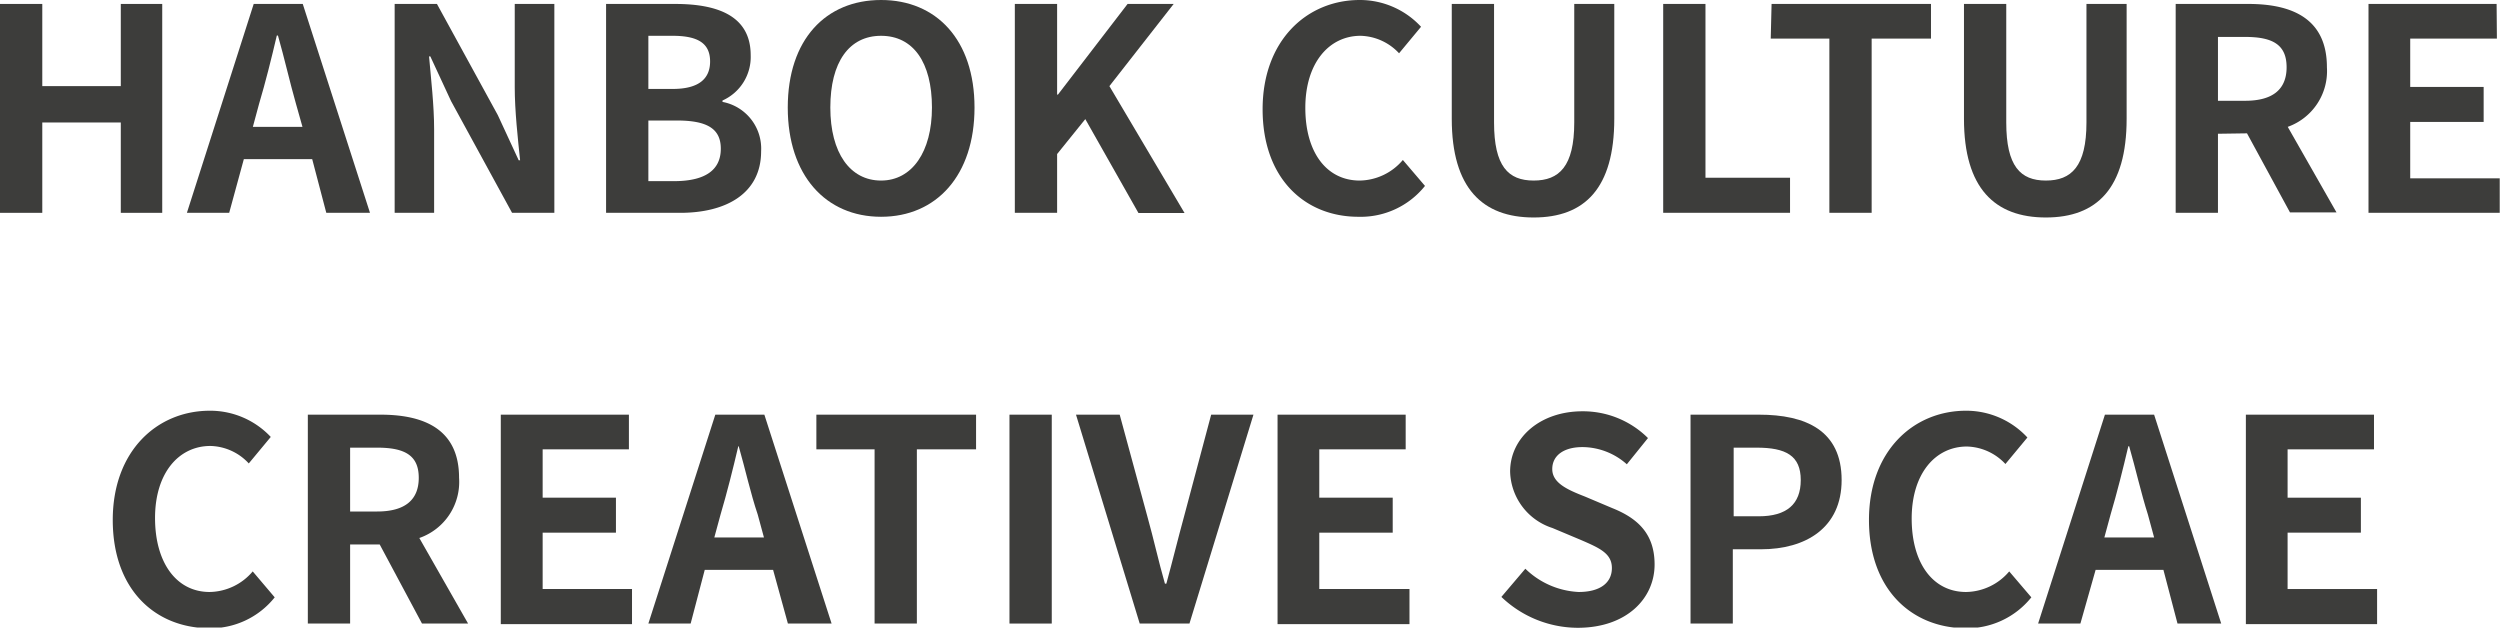
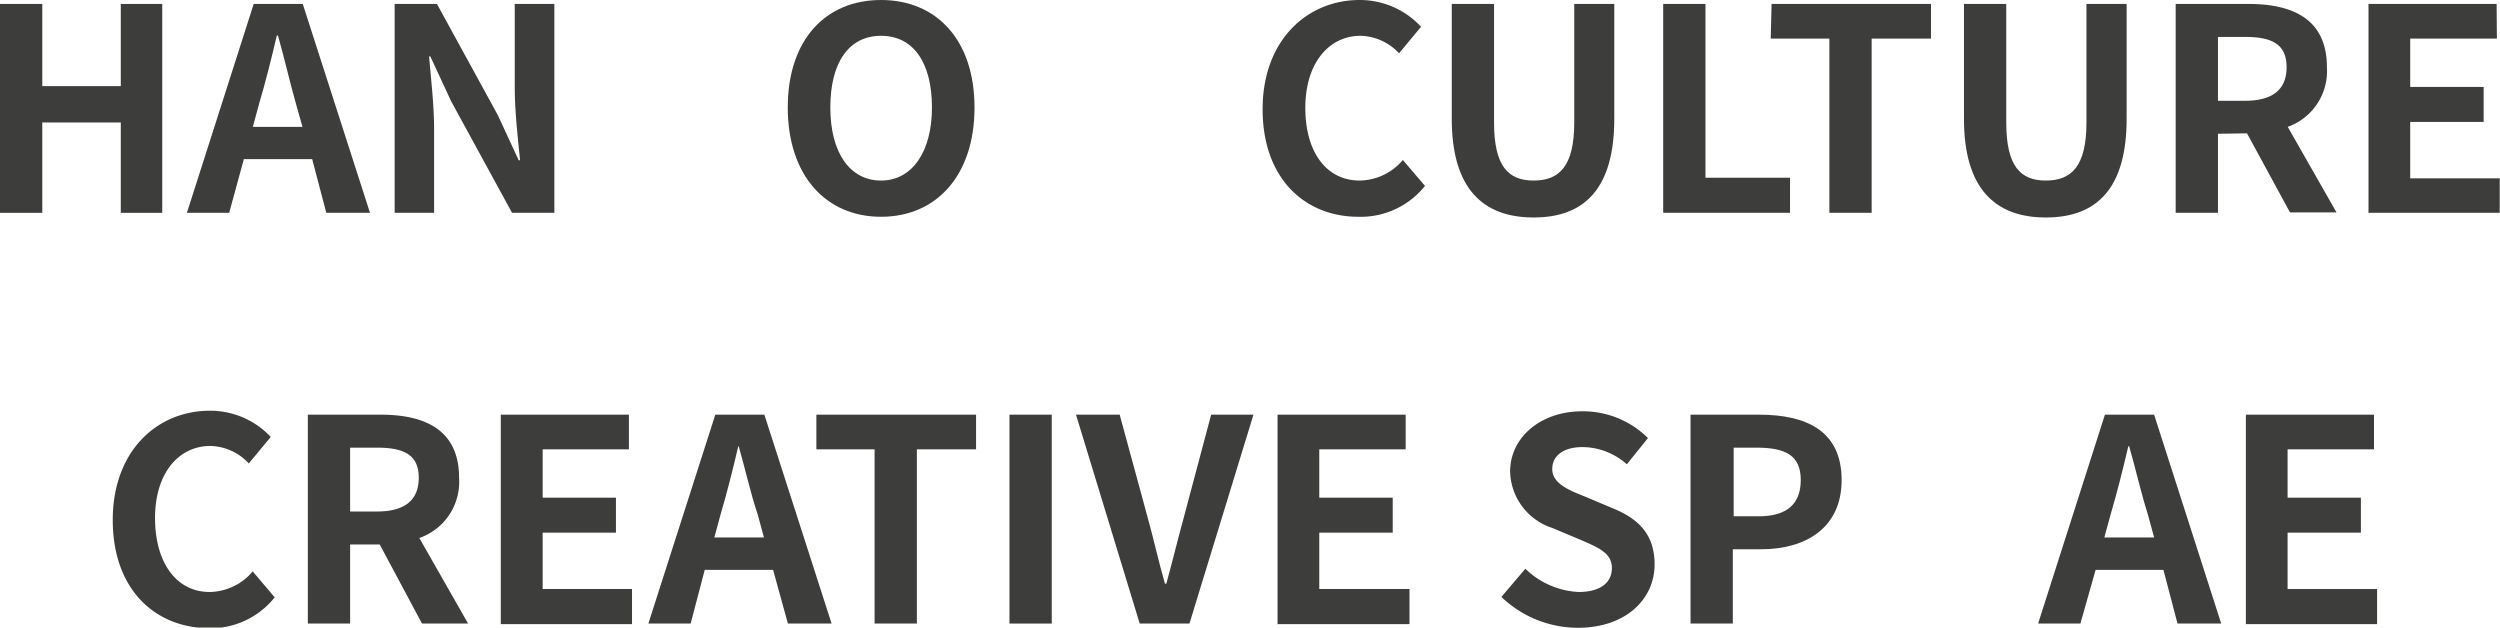
<svg xmlns="http://www.w3.org/2000/svg" viewBox="0 0 177.37 44.52">
  <defs>
    <style>.cls-1{fill:#3d3d3b;}</style>
  </defs>
  <g id="Layer_2" data-name="Layer 2">
    <g id="Layer_1-2" data-name="Layer 1">
      <path class="cls-1" d="M3,6.11H8.57V.28h2.94V15.1H8.57V8.69H3V15.1H0V.28H3Z" />
      <path class="cls-1" d="M16.26,15.1h-3L18,.28h3.48L26.25,15.1h-3.1l-1-3.81H17.3ZM19.72,2.52h-.08c-.38,1.62-.8,3.31-1.26,4.85L17.94,9h3.52L21,7.37C20.56,5.83,20.18,4.13,19.72,2.52Z" />
      <path class="cls-1" d="M35.32,8.17l1.48,3.2h.1c-.16-1.54-.38-3.5-.38-5.18V.28h2.81V15.1h-3L32,7.17,30.53,4h-.09c.14,1.61.36,3.47.36,5.17V15.1H28V.28h3Z" />
-       <path class="cls-1" d="M53.26,3.92a3.38,3.38,0,0,1-2,3.21v.1A3.37,3.37,0,0,1,54,10.73c0,3-2.48,4.37-5.74,4.37H43V.28H47.9C50.94.28,53.26,1.14,53.26,3.92Zm-2.88.44c0-1.3-.88-1.82-2.66-1.82H46V6.31h1.73C49.6,6.31,50.38,5.57,50.38,4.36Zm.76,6.19c0-1.44-1-2-3.12-2H46v4.3H48C50,12.81,51.14,12.09,51.14,10.55Z" />
      <path class="cls-1" d="M55.89,7.63C55.89,2.8,58.59,0,62.51,0s6.63,2.82,6.63,7.63-2.7,7.75-6.63,7.75S55.89,12.43,55.89,7.63Zm10.23,0c0-3.22-1.34-5.09-3.61-5.09s-3.6,1.87-3.6,5.09,1.4,5.18,3.6,5.18S66.12,10.77,66.12,7.63Z" />
-       <path class="cls-1" d="M75,6.71h.06L80,.28h3.27L78.71,6.11l5.33,9H80.77L77,8.45,75,10.93V15.1H72V.28h3Z" />
      <path class="cls-1" d="M89.58,7.75C89.58,2.86,92.73,0,96.47,0a5.91,5.91,0,0,1,4.35,1.9L99.26,3.78a3.86,3.86,0,0,0-2.73-1.24c-2.24,0-3.92,1.93-3.92,5.11s1.52,5.16,3.86,5.16a4.08,4.08,0,0,0,3.06-1.46l1.57,1.84a5.84,5.84,0,0,1-4.73,2.19C92.61,15.38,89.58,12.7,89.58,7.75Z" />
      <path class="cls-1" d="M103,8.43V.28h3V8.69c0,3.1,1,4.12,2.81,4.12s2.88-1,2.88-4.12V.28h2.84V8.43c0,4.93-2.1,7-5.72,7S103,13.36,103,8.43Z" />
      <path class="cls-1" d="M121,12.61h6V15.1h-9V.28h3Z" />
      <path class="cls-1" d="M125.69.28H137V2.74h-4.21V15.1h-3V2.74h-4.16Z" />
      <path class="cls-1" d="M139.34,8.43V.28h3V8.69c0,3.1,1,4.12,2.81,4.12s2.88-1,2.88-4.12V.28h2.85V8.43c0,4.93-2.11,7-5.73,7S139.34,13.36,139.34,8.43Z" />
      <path class="cls-1" d="M157.36,9.49V15.1h-3V.28h5.16c3.13,0,5.57,1.06,5.57,4.49A4.2,4.2,0,0,1,162.31,9l3.46,6.07h-3.3l-3.05-5.61Zm4.87-4.72c0-1.61-1-2.15-2.94-2.15h-1.93V7.15h1.93C161.21,7.15,162.23,6.37,162.23,4.77Z" />
      <path class="cls-1" d="M177.15,2.74H171V6.17h5.21V8.65H171v4h6.35V15.1h-9.31V.28h9.09Z" />
      <path class="cls-1" d="M8,36.89c0-4.89,3.14-7.75,6.89-7.75A5.89,5.89,0,0,1,19.21,31l-1.56,1.88a3.82,3.82,0,0,0-2.72-1.24c-2.25,0-3.93,1.92-3.93,5.11S12.53,42,14.87,42a4.08,4.08,0,0,0,3.06-1.46l1.56,1.84a5.82,5.82,0,0,1-4.72,2.19C11,44.52,8,41.83,8,36.89Z" />
      <path class="cls-1" d="M24.84,38.63v5.61h-3V29.42H27c3.13,0,5.57,1.06,5.57,4.48a4.21,4.21,0,0,1-2.82,4.27l3.46,6.07H29.94l-3-5.61Zm4.87-4.73c0-1.6-1-2.14-2.95-2.14H24.84v4.53h1.92C28.68,36.29,29.71,35.51,29.71,33.9Z" />
      <path class="cls-1" d="M44.62,31.88H38.5v3.43h5.2v2.48H38.5v4h6.34v2.49H35.53V29.42h9.09Z" />
      <path class="cls-1" d="M49,44.24h-3l4.75-14.82h3.48l4.77,14.82h-3.1l-1.05-3.81H50Zm3.46-12.58h-.08c-.38,1.62-.8,3.3-1.26,4.85l-.44,1.62h3.52l-.44-1.62C53.25,35,52.87,33.26,52.41,31.66Z" />
      <path class="cls-1" d="M57.92,29.42H69.25v2.46h-4.2V44.24h-3V31.88H57.92Z" />
      <path class="cls-1" d="M74.62,44.24h-3V29.42h3Z" />
      <path class="cls-1" d="M81.4,36.63c.47,1.68.77,3.1,1.25,4.78h.1c.46-1.68.8-3.1,1.26-4.78l1.92-7.21h3L84.39,44.24H80.86L76.34,29.42h3.1Z" />
      <path class="cls-1" d="M99.73,31.88H93.6v3.43h5.21v2.48H93.6v4H100v2.49H90.64V29.42h9.09Z" />
      <path class="cls-1" d="M106.52,42.35l1.7-2A5.82,5.82,0,0,0,112,42c1.54,0,2.36-.66,2.36-1.7s-.88-1.42-2.22-2l-2-.84a4.32,4.32,0,0,1-3-4c0-2.42,2.15-4.28,5.13-4.28a6.54,6.54,0,0,1,4.65,1.9l-1.5,1.86a4.77,4.77,0,0,0-3.15-1.22c-1.3,0-2.14.58-2.14,1.56s1.06,1.46,2.32,1.95l1.94.82c1.85.74,3,1.86,3,4,0,2.42-2,4.49-5.45,4.49A7.86,7.86,0,0,1,106.52,42.35Z" />
      <path class="cls-1" d="M130.66,34.06c0,3.39-2.54,4.91-5.72,4.91h-2v5.27h-3V29.42h4.86C128.12,29.42,130.66,30.54,130.66,34.06Zm-2.9,0c0-1.74-1.06-2.3-3.13-2.3H123v4.87h1.78C126.76,36.63,127.76,35.77,127.76,34.06Z" />
-       <path class="cls-1" d="M132.6,36.89c0-4.89,3.15-7.75,6.89-7.75a5.91,5.91,0,0,1,4.35,1.9l-1.56,1.88a3.86,3.86,0,0,0-2.73-1.24c-2.24,0-3.92,1.92-3.92,5.11S137.15,42,139.49,42a4.08,4.08,0,0,0,3.06-1.46l1.57,1.84a5.85,5.85,0,0,1-4.73,2.19C135.63,44.52,132.6,41.83,132.6,36.89Z" />
      <path class="cls-1" d="M147.6,44.24h-3l4.74-14.82h3.49l4.76,14.82h-3.1l-1-3.81h-4.81Zm3.46-12.58H151c-.38,1.62-.8,3.3-1.26,4.85l-.44,1.62h3.53l-.44-1.62C151.91,35,151.52,33.26,151.06,31.66Z" />
      <path class="cls-1" d="M168.43,31.88H162.3v3.43h5.2v2.48h-5.2v4h6.35v2.49h-9.31V29.42h9.09Z" />
    </g>
  </g>
</svg>